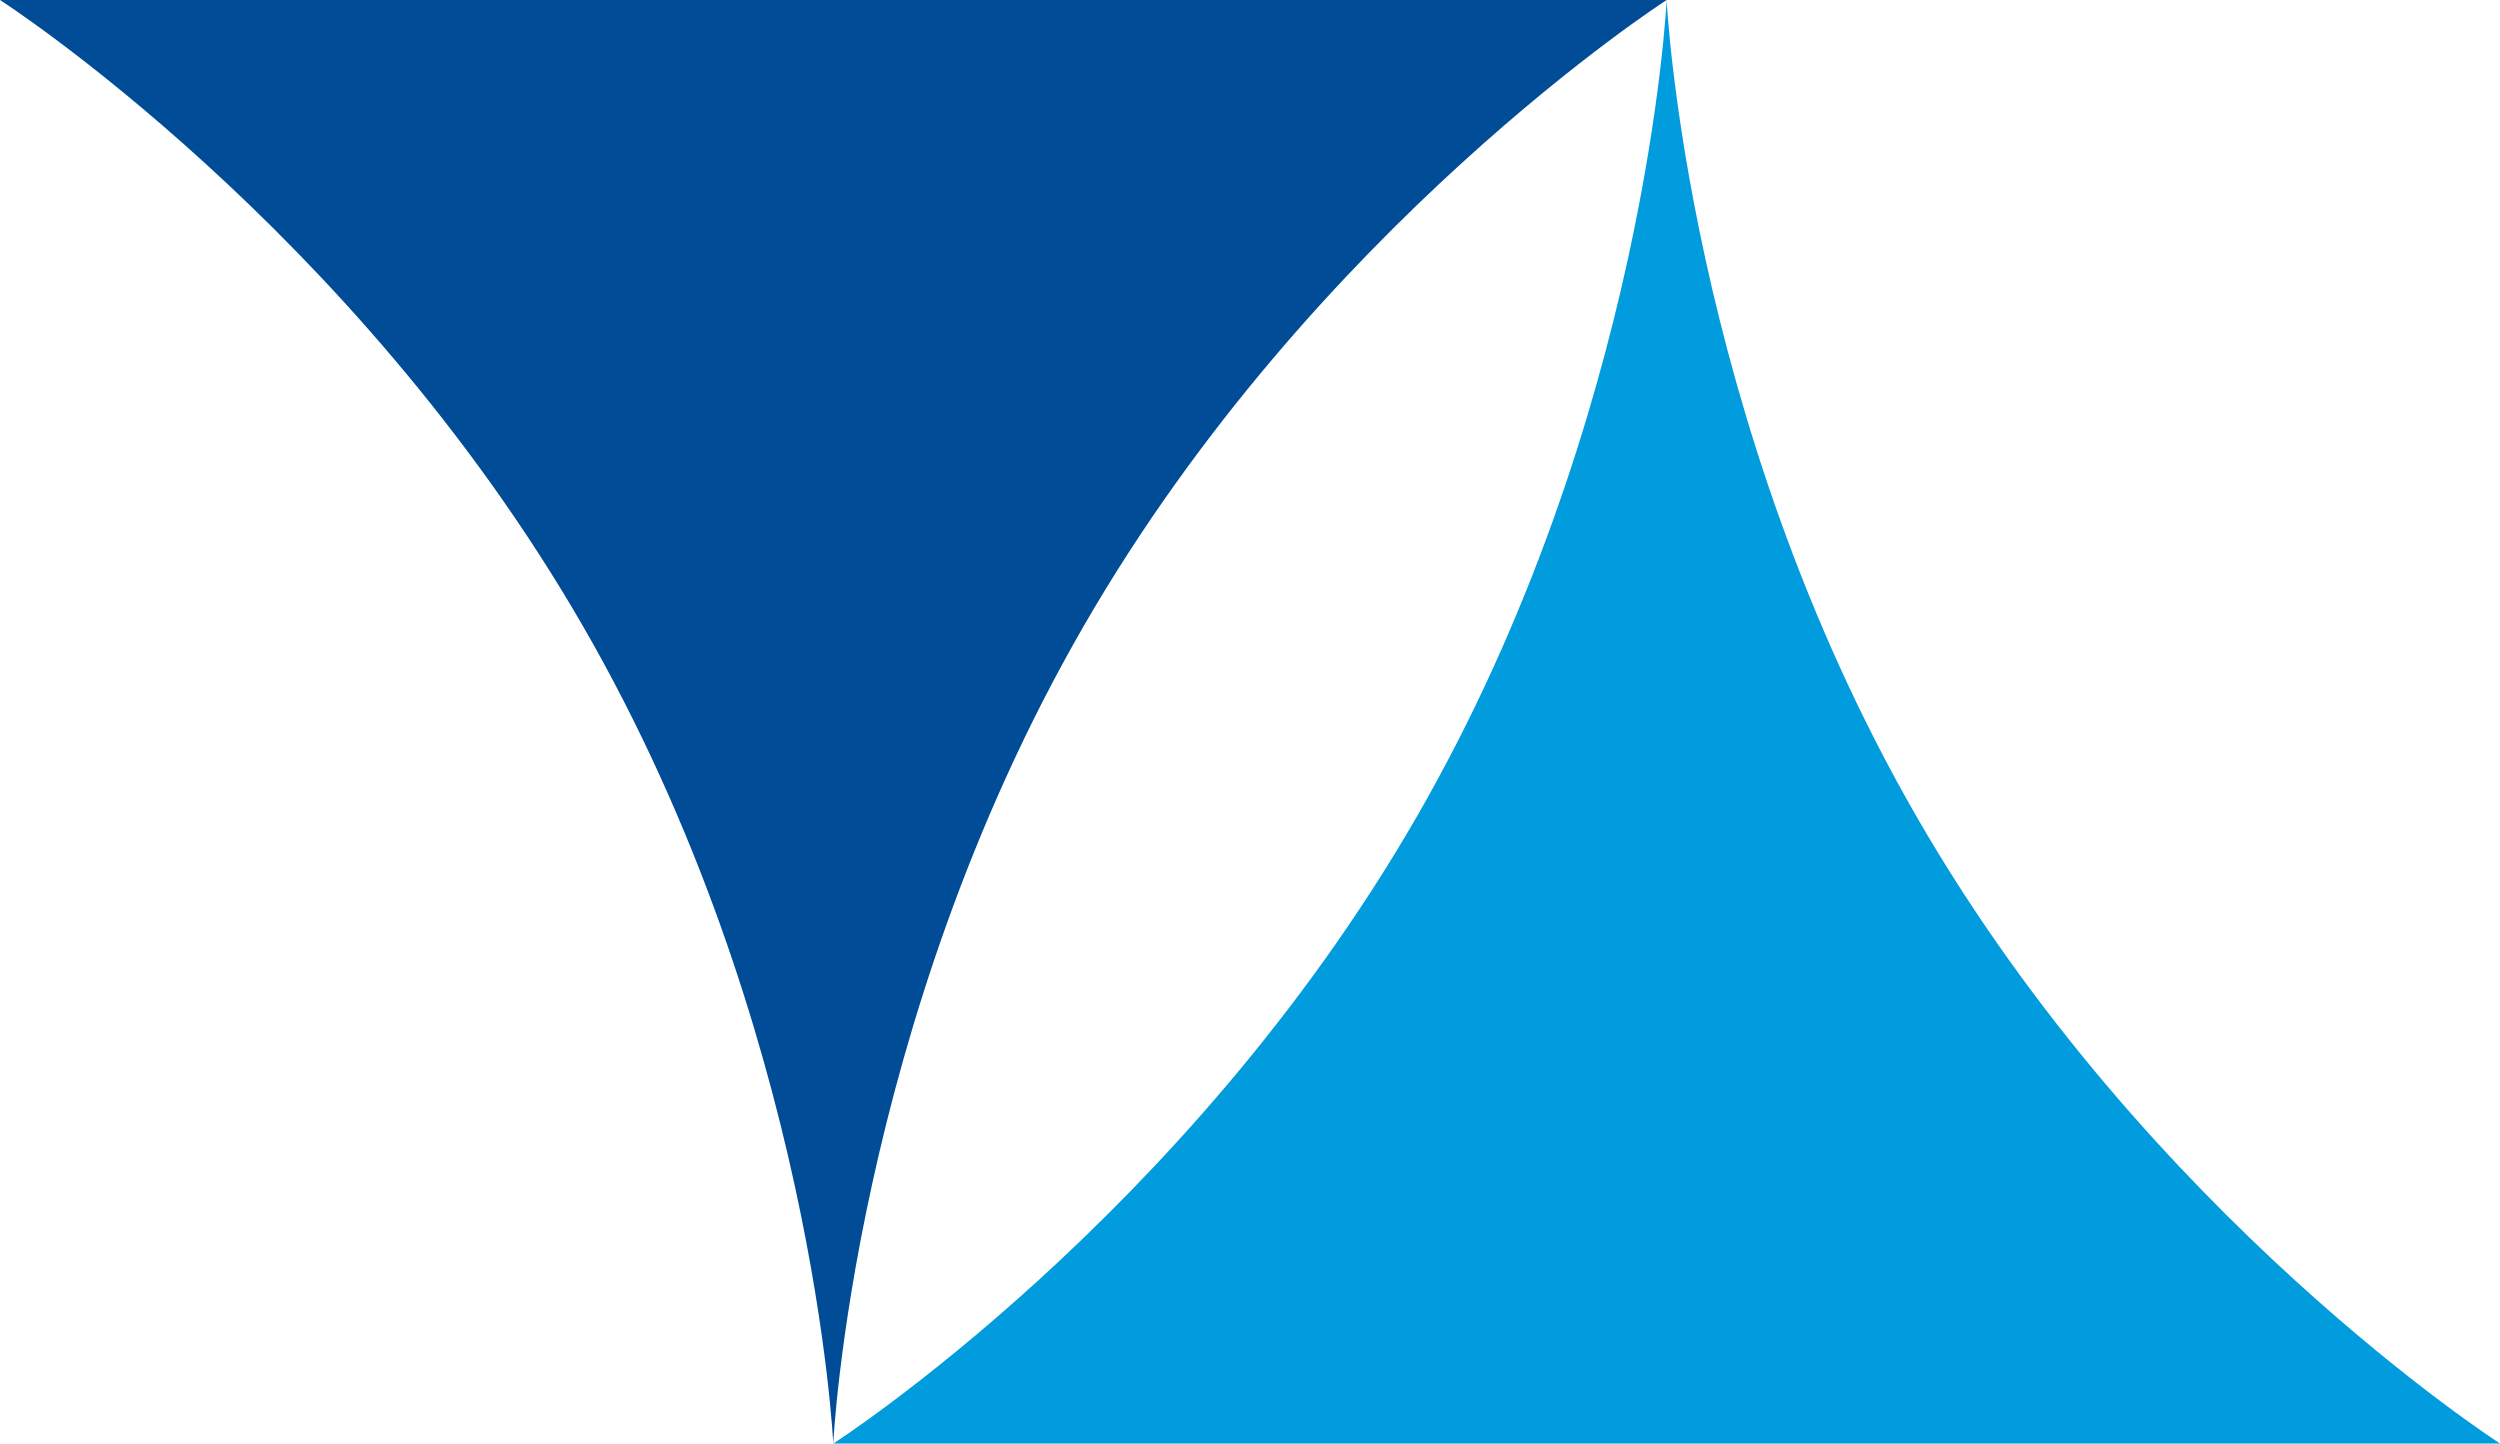
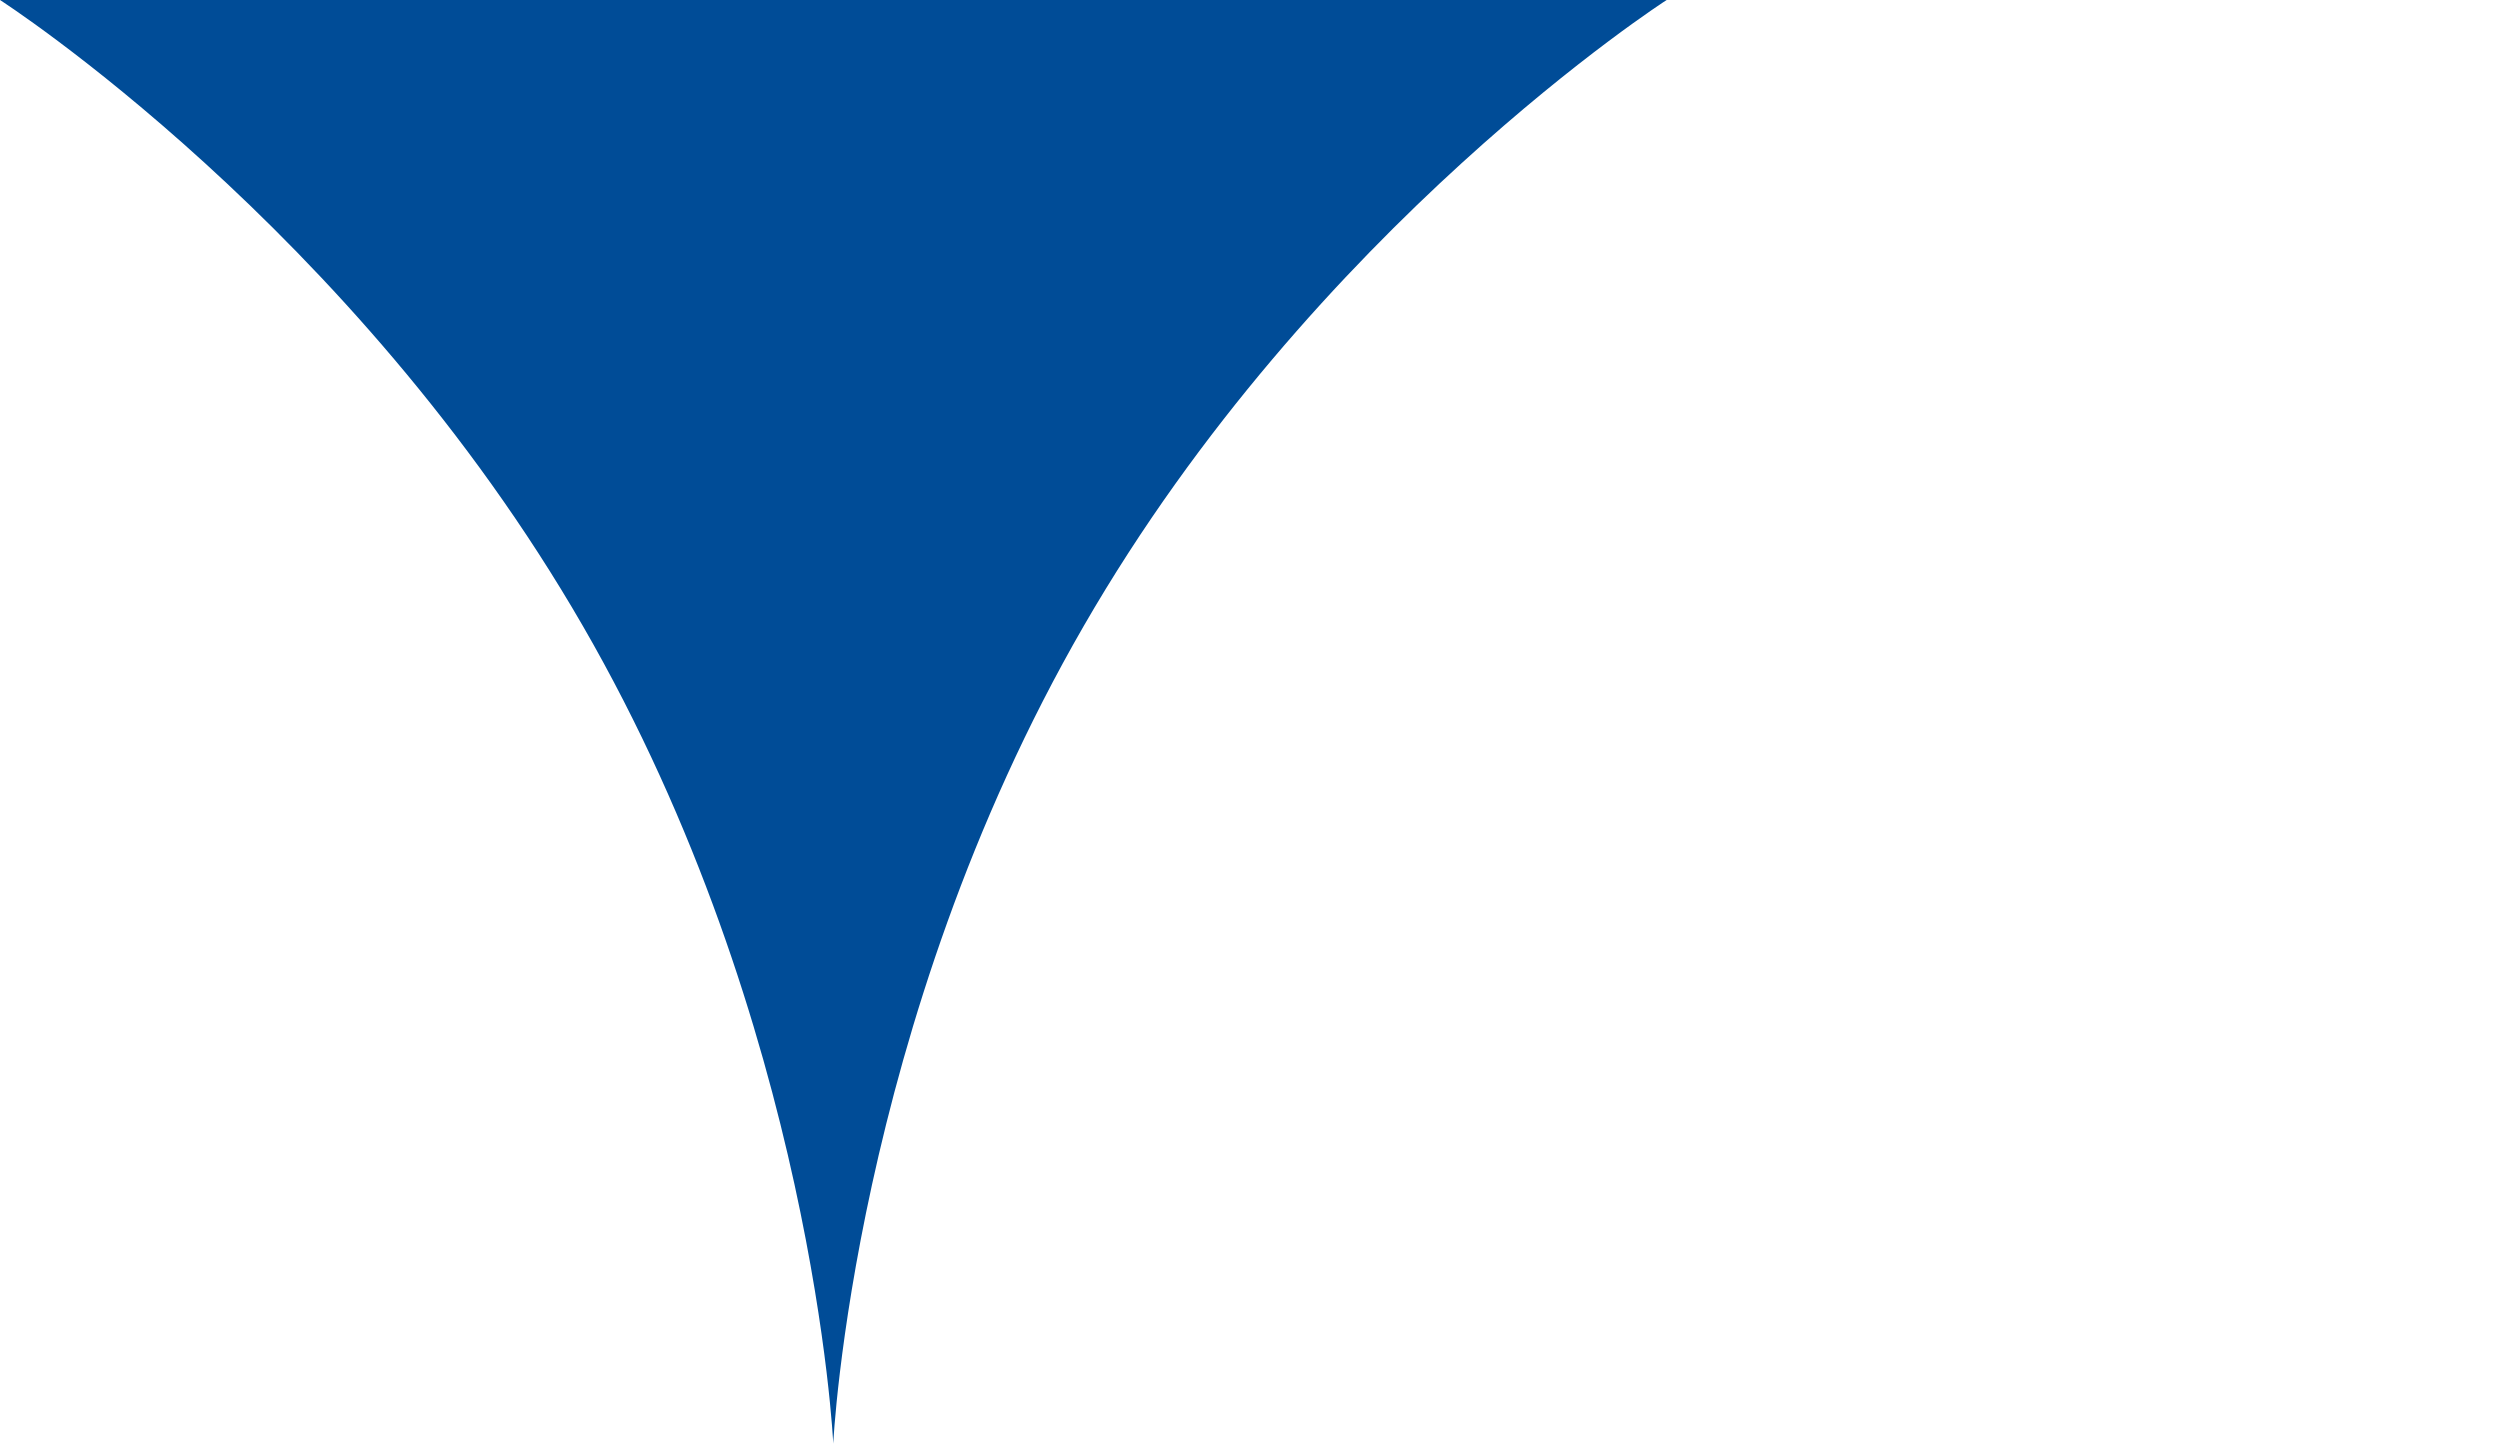
<svg xmlns="http://www.w3.org/2000/svg" id="_圖層_2" viewBox="0 0 512 295.63">
  <defs>
    <style>.cls-1{fill:#004c97;}.cls-2{fill:#009cde;}</style>
  </defs>
  <g id="_圖層_2-2">
-     <path class="cls-2" d="m512,295.63s-72.15-46.37-119.36-128.17C345.41,85.67,341.33,0,341.33,0c0,0-4.07,85.67-51.29,167.46-47.24,81.81-119.36,128.17-119.36,128.17h341.32" />
    <path class="cls-1" d="m0,0s72.14,46.36,119.36,128.18c47.22,81.76,51.29,167.45,51.29,167.45,0,0,4.09-85.69,51.33-167.48C269.19,46.36,341.33,0,341.33,0H0" />
  </g>
</svg>